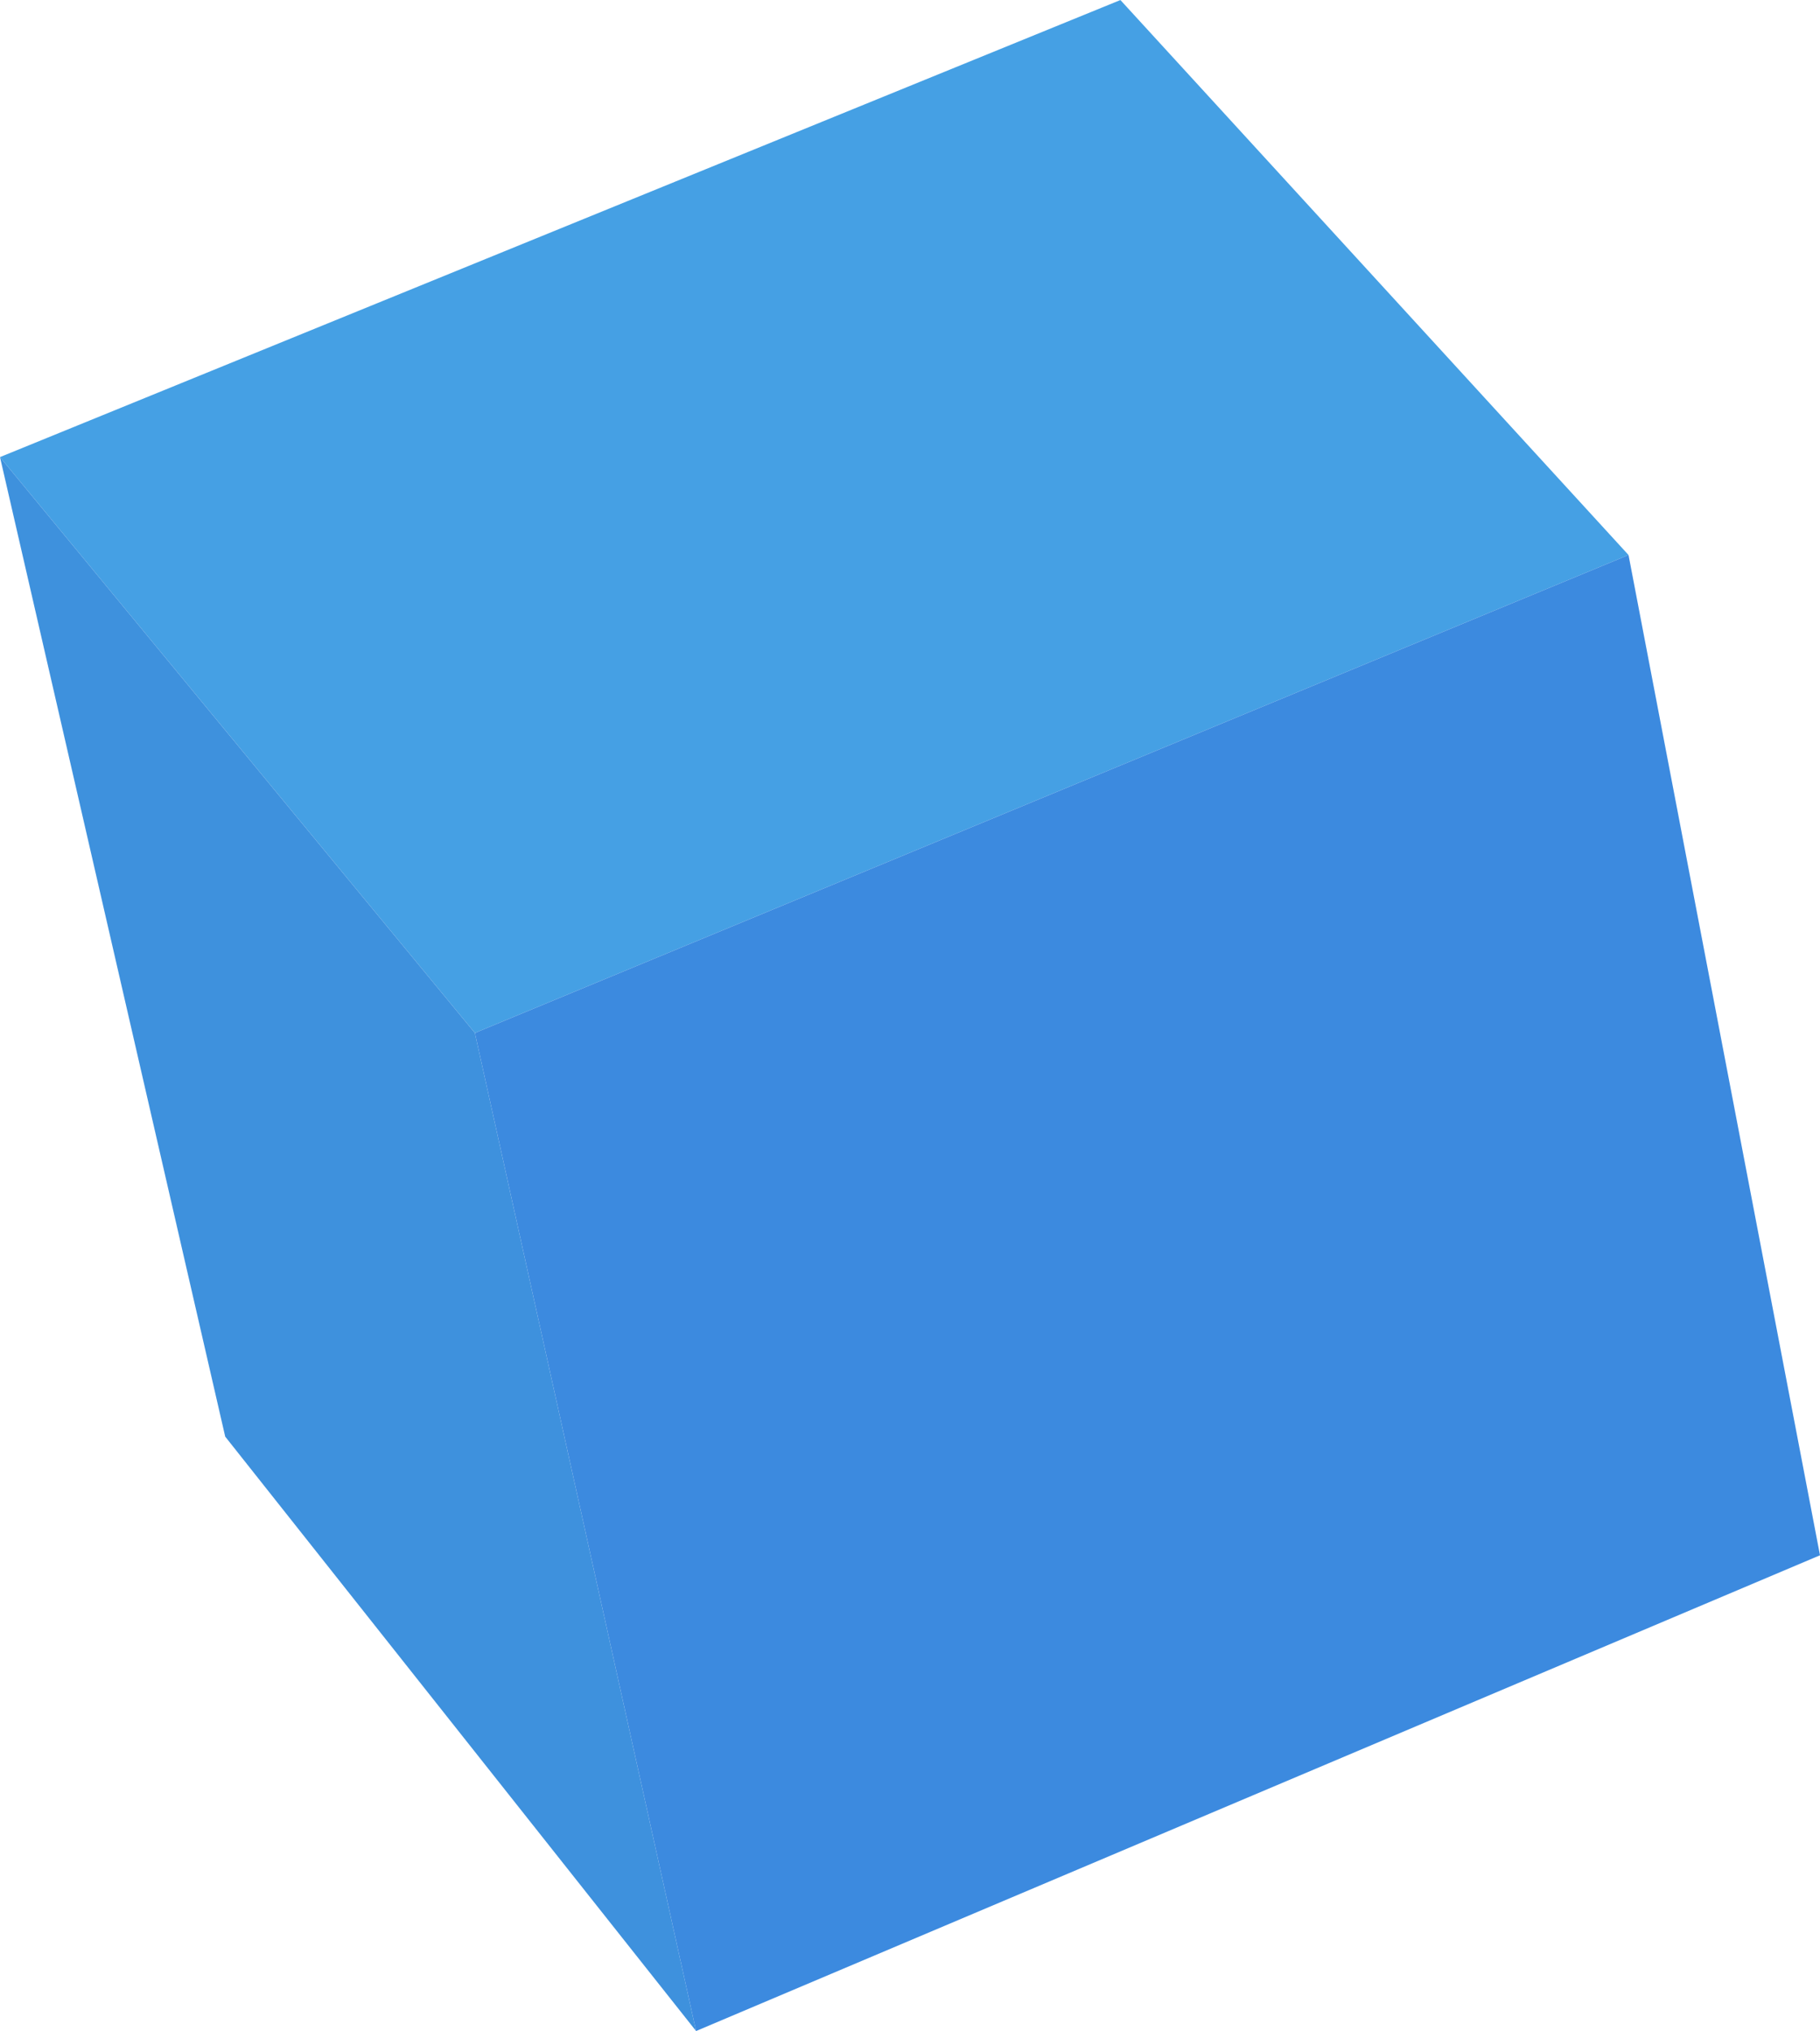
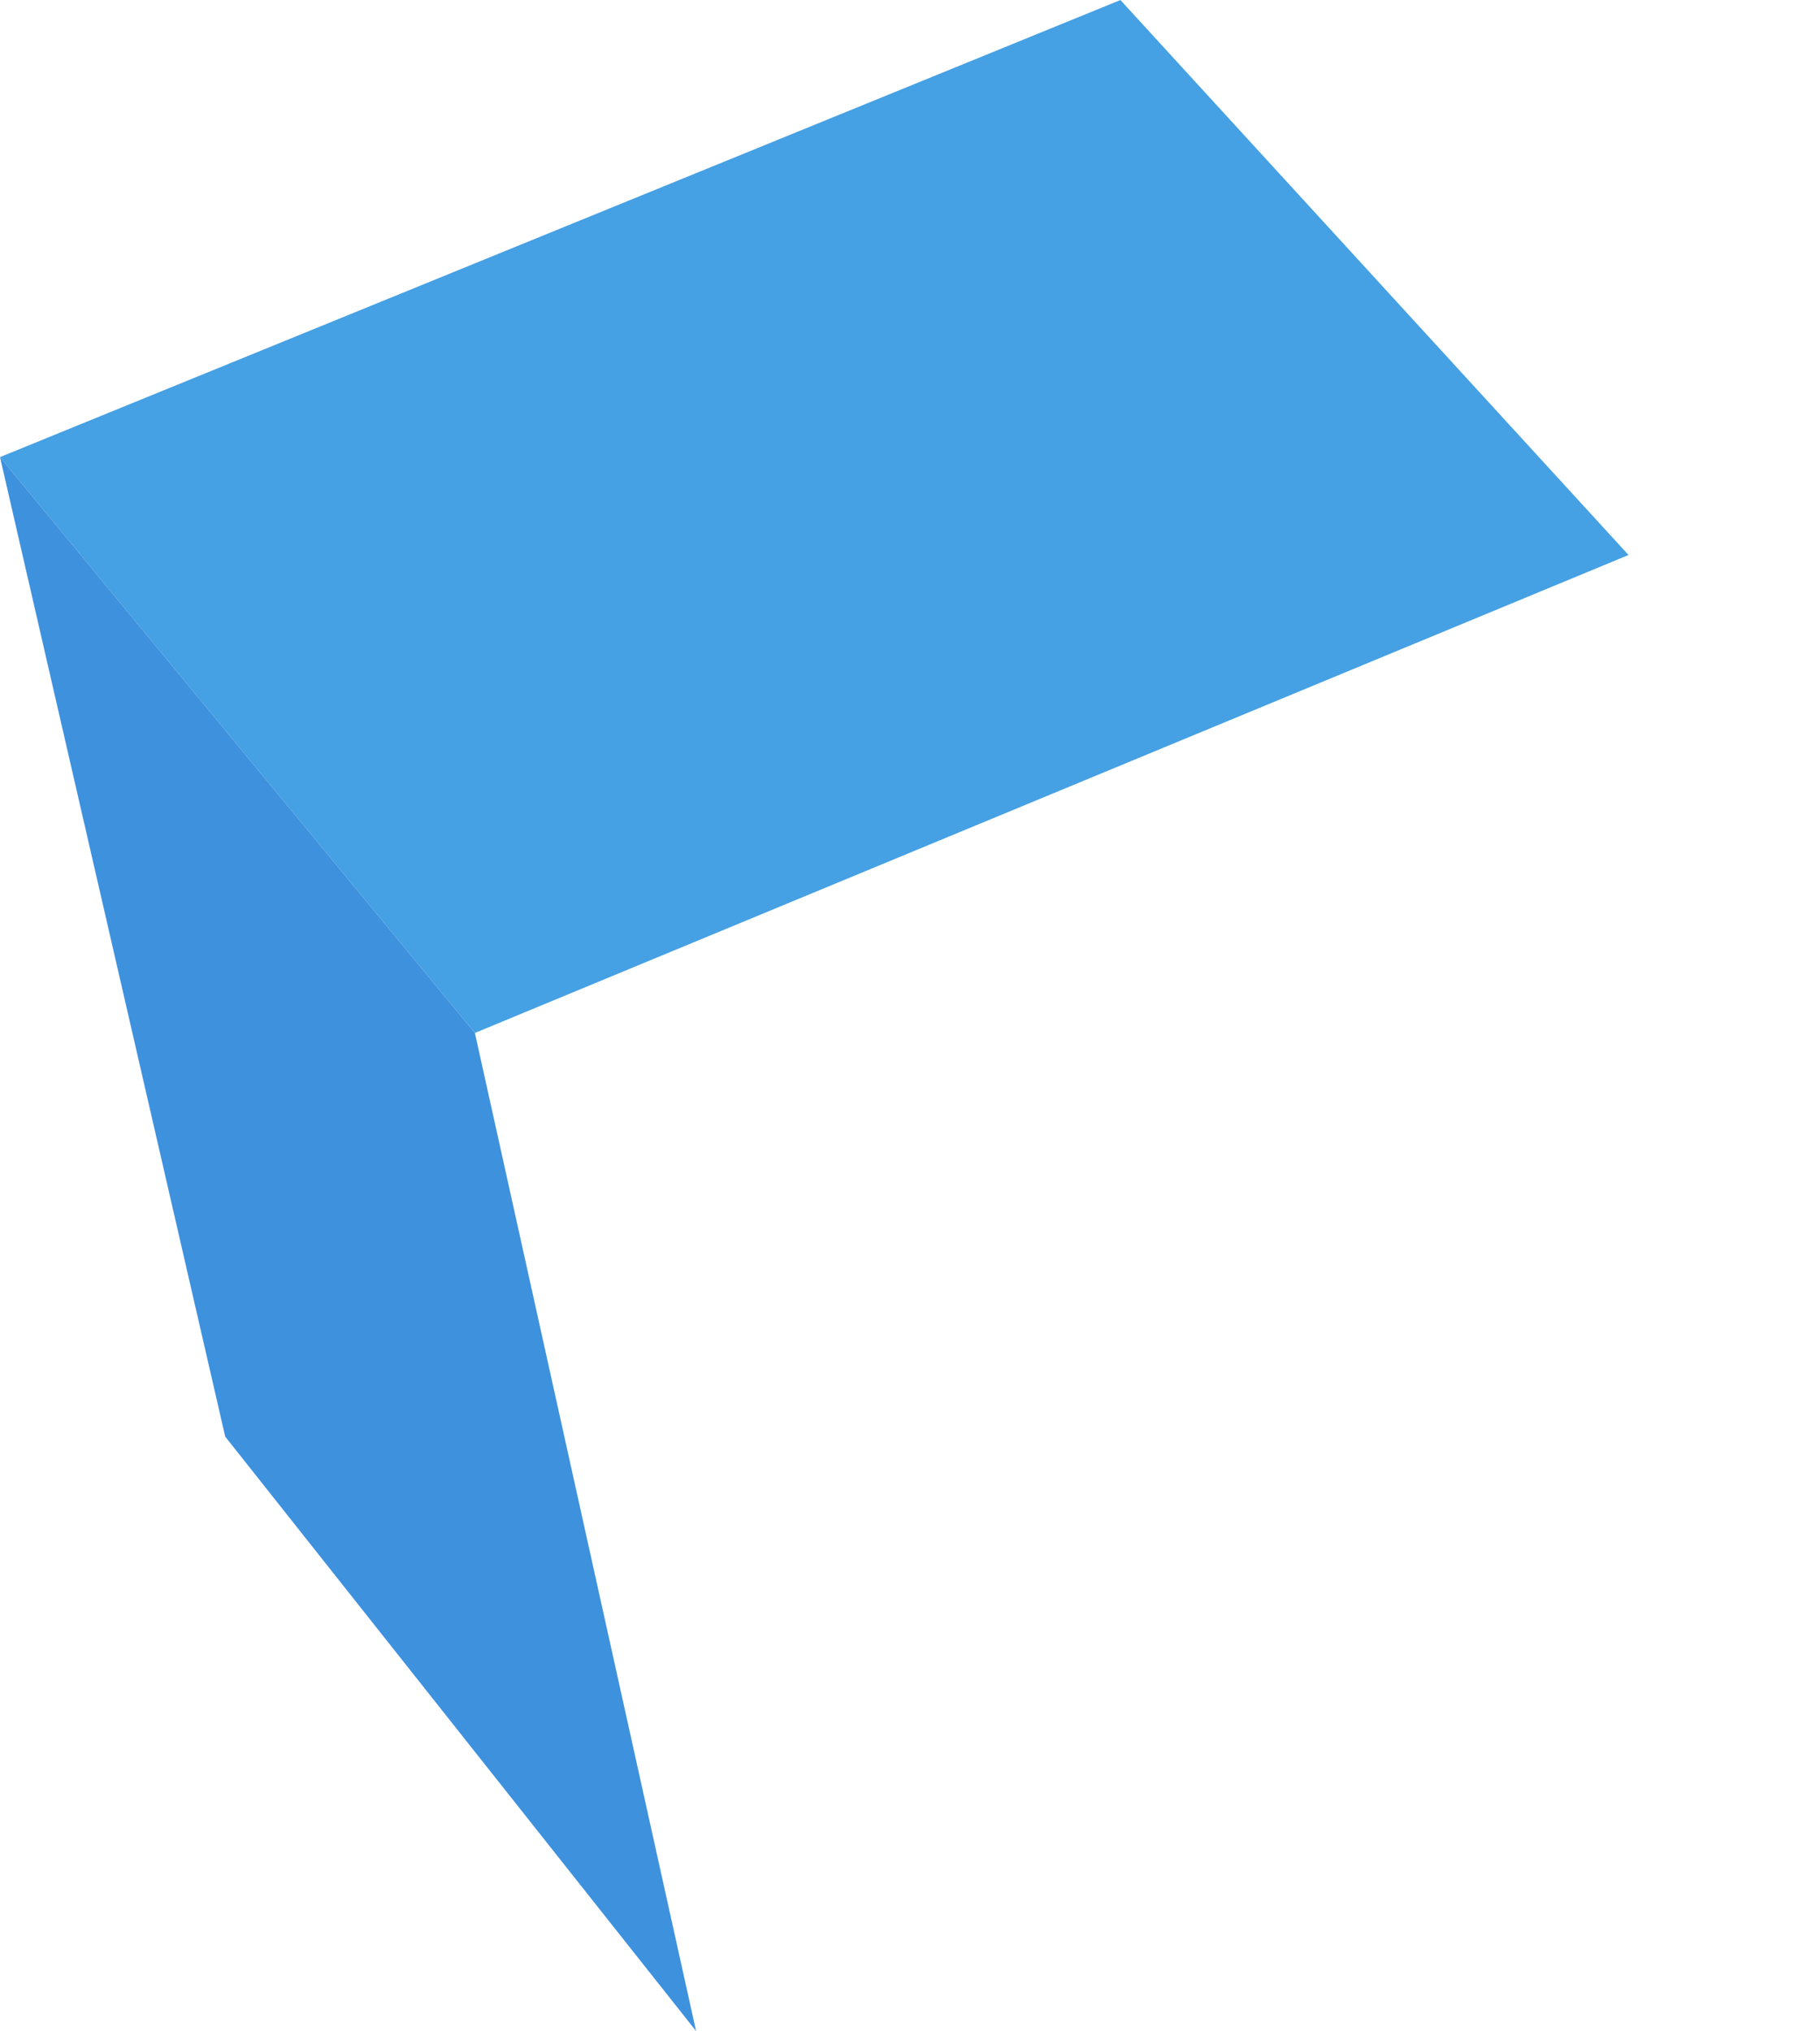
<svg xmlns="http://www.w3.org/2000/svg" xml:space="preserve" width="85.912mm" height="95.881mm" style="shape-rendering:geometricPrecision; text-rendering:geometricPrecision; image-rendering:optimizeQuality; fill-rule:evenodd; clip-rule:evenodd" viewBox="0 0 347.41 387.71">
  <defs>
    <style type="text/css">  .fil2 {fill:#3C8ADF} .fil1 {fill:#3E91DD} .fil0 {fill:#45A0E4}  </style>
  </defs>
  <g id="Слой_x0020_1">
    <g id="_2050709584304">
      <polygon class="fil0" points="90.65,197.18 -0,87.25 213.87,0 310.86,105.94 " />
      <polygon class="fil1" points="132.87,387.71 42.99,274.24 -0,87.25 90.65,197.18 " />
-       <polygon class="fil2" points="90.65,197.18 310.86,105.94 347.41,296.89 132.87,387.71 " />
    </g>
  </g>
</svg>